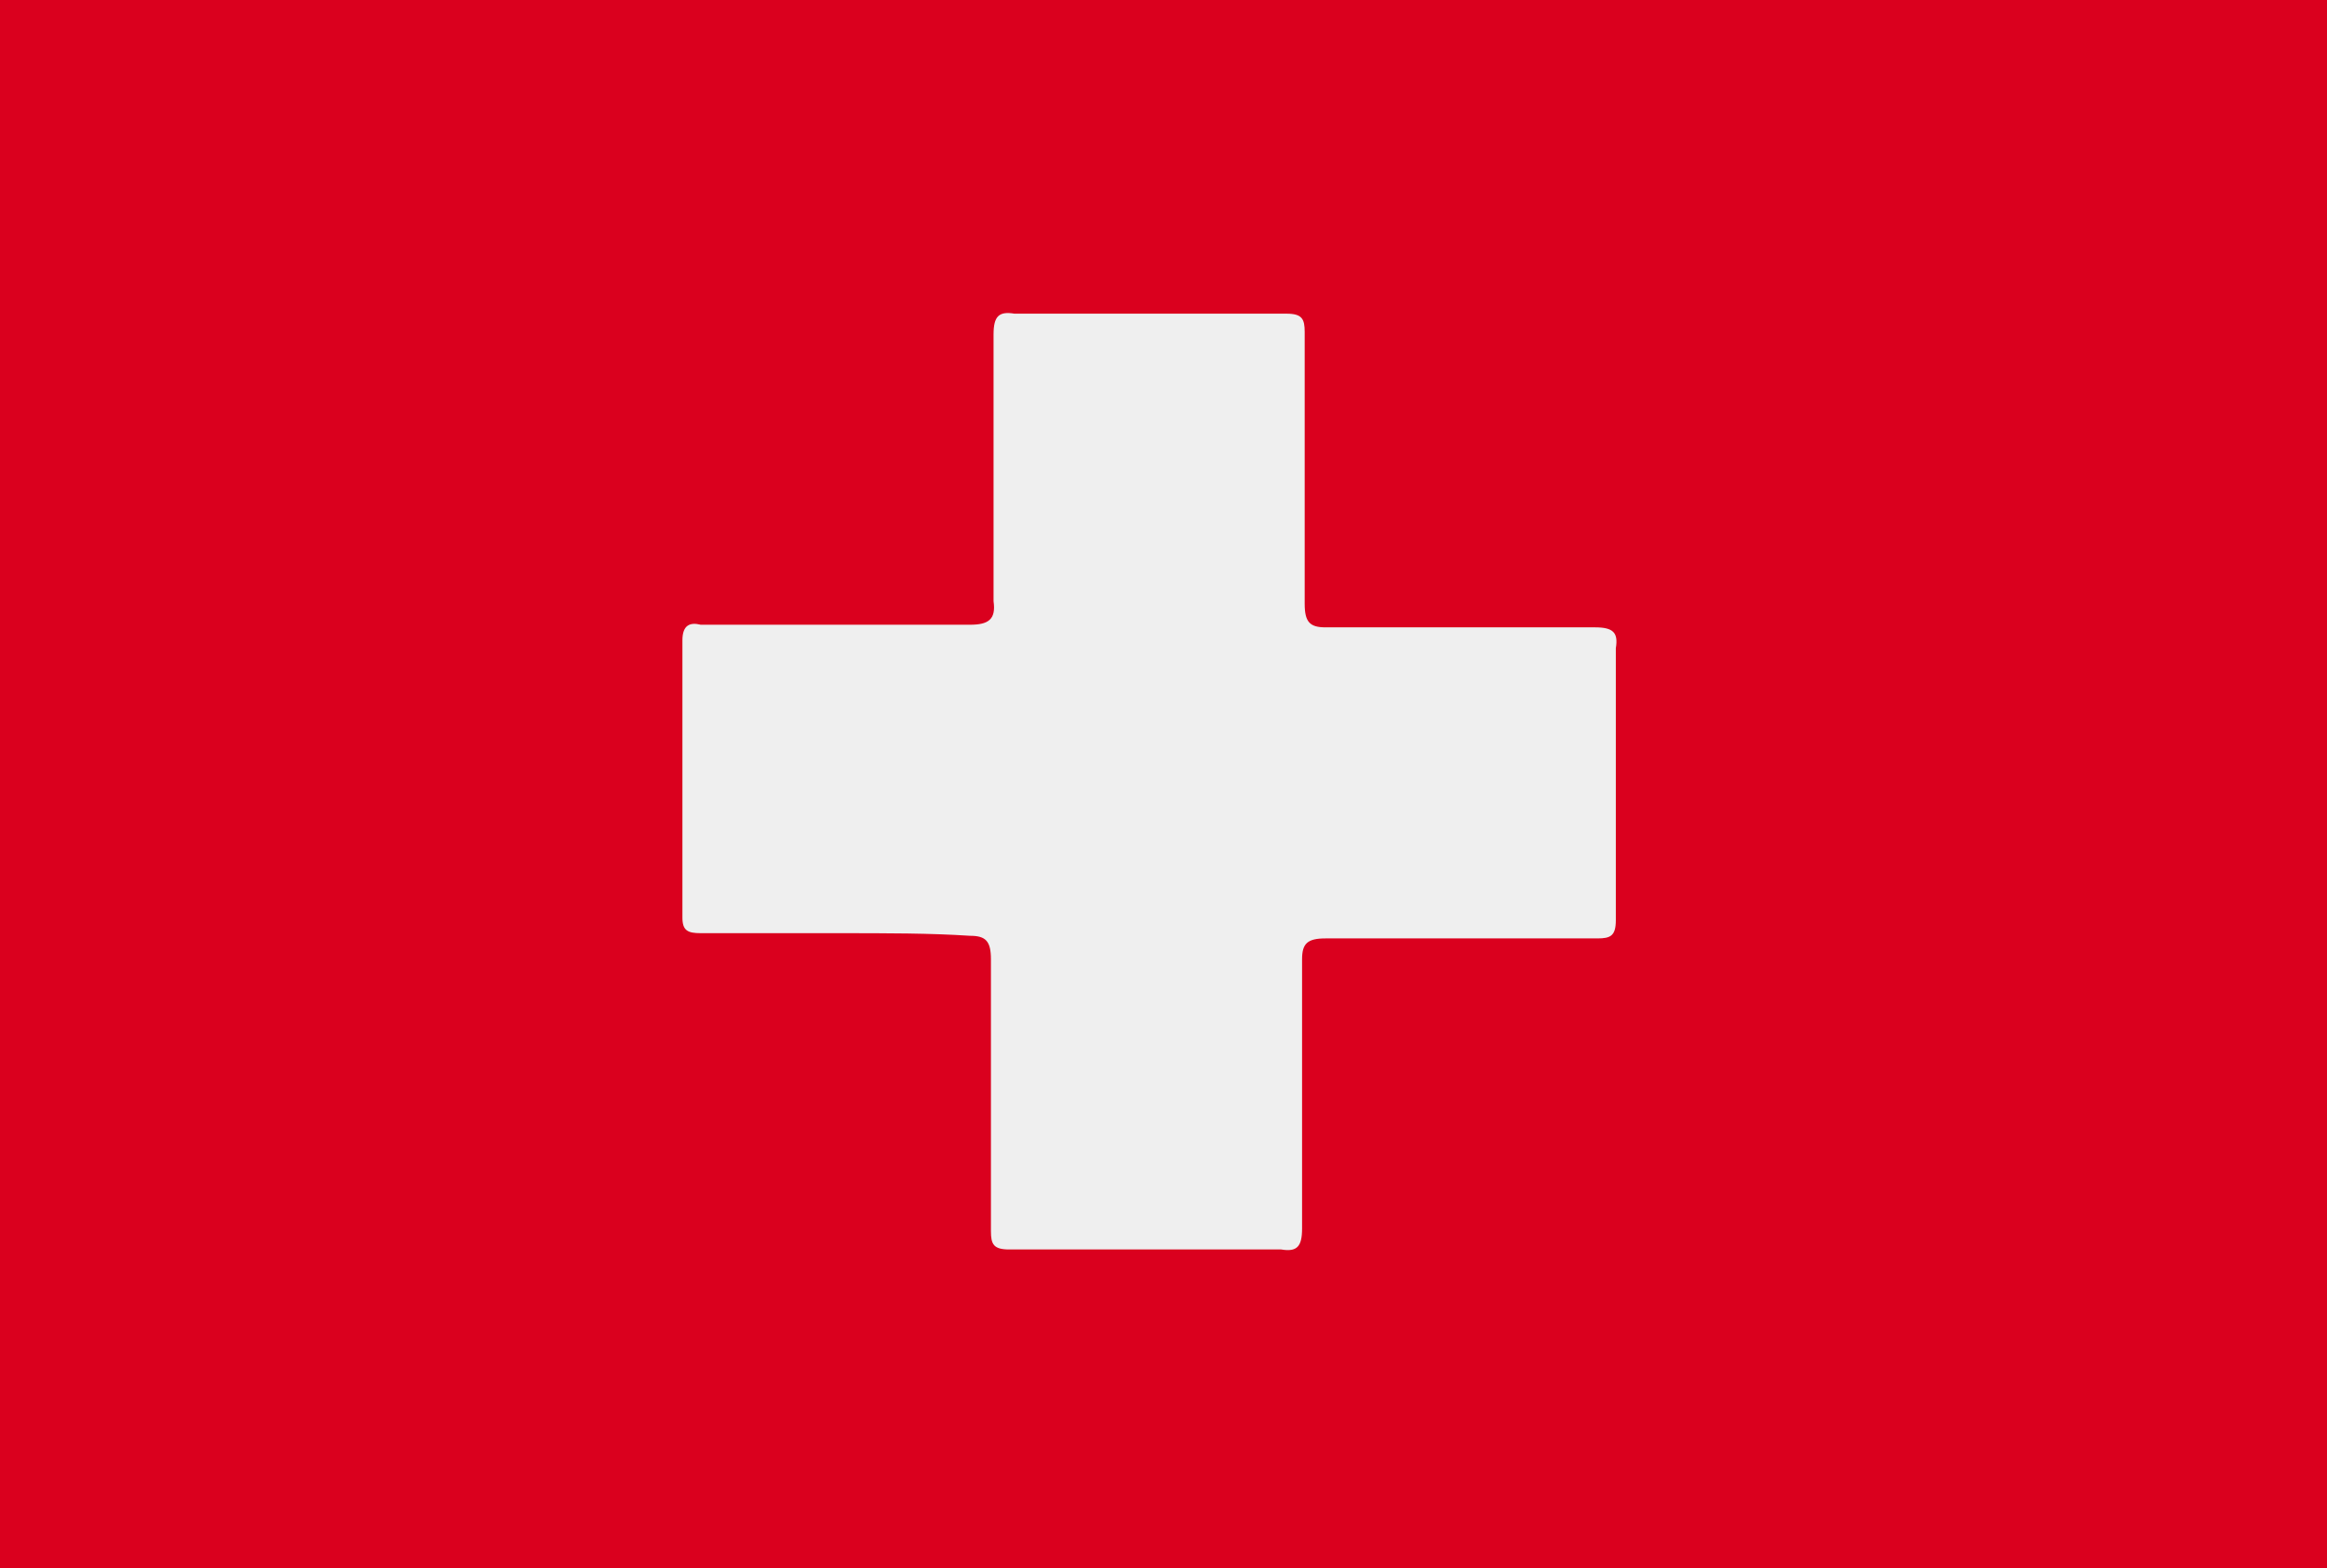
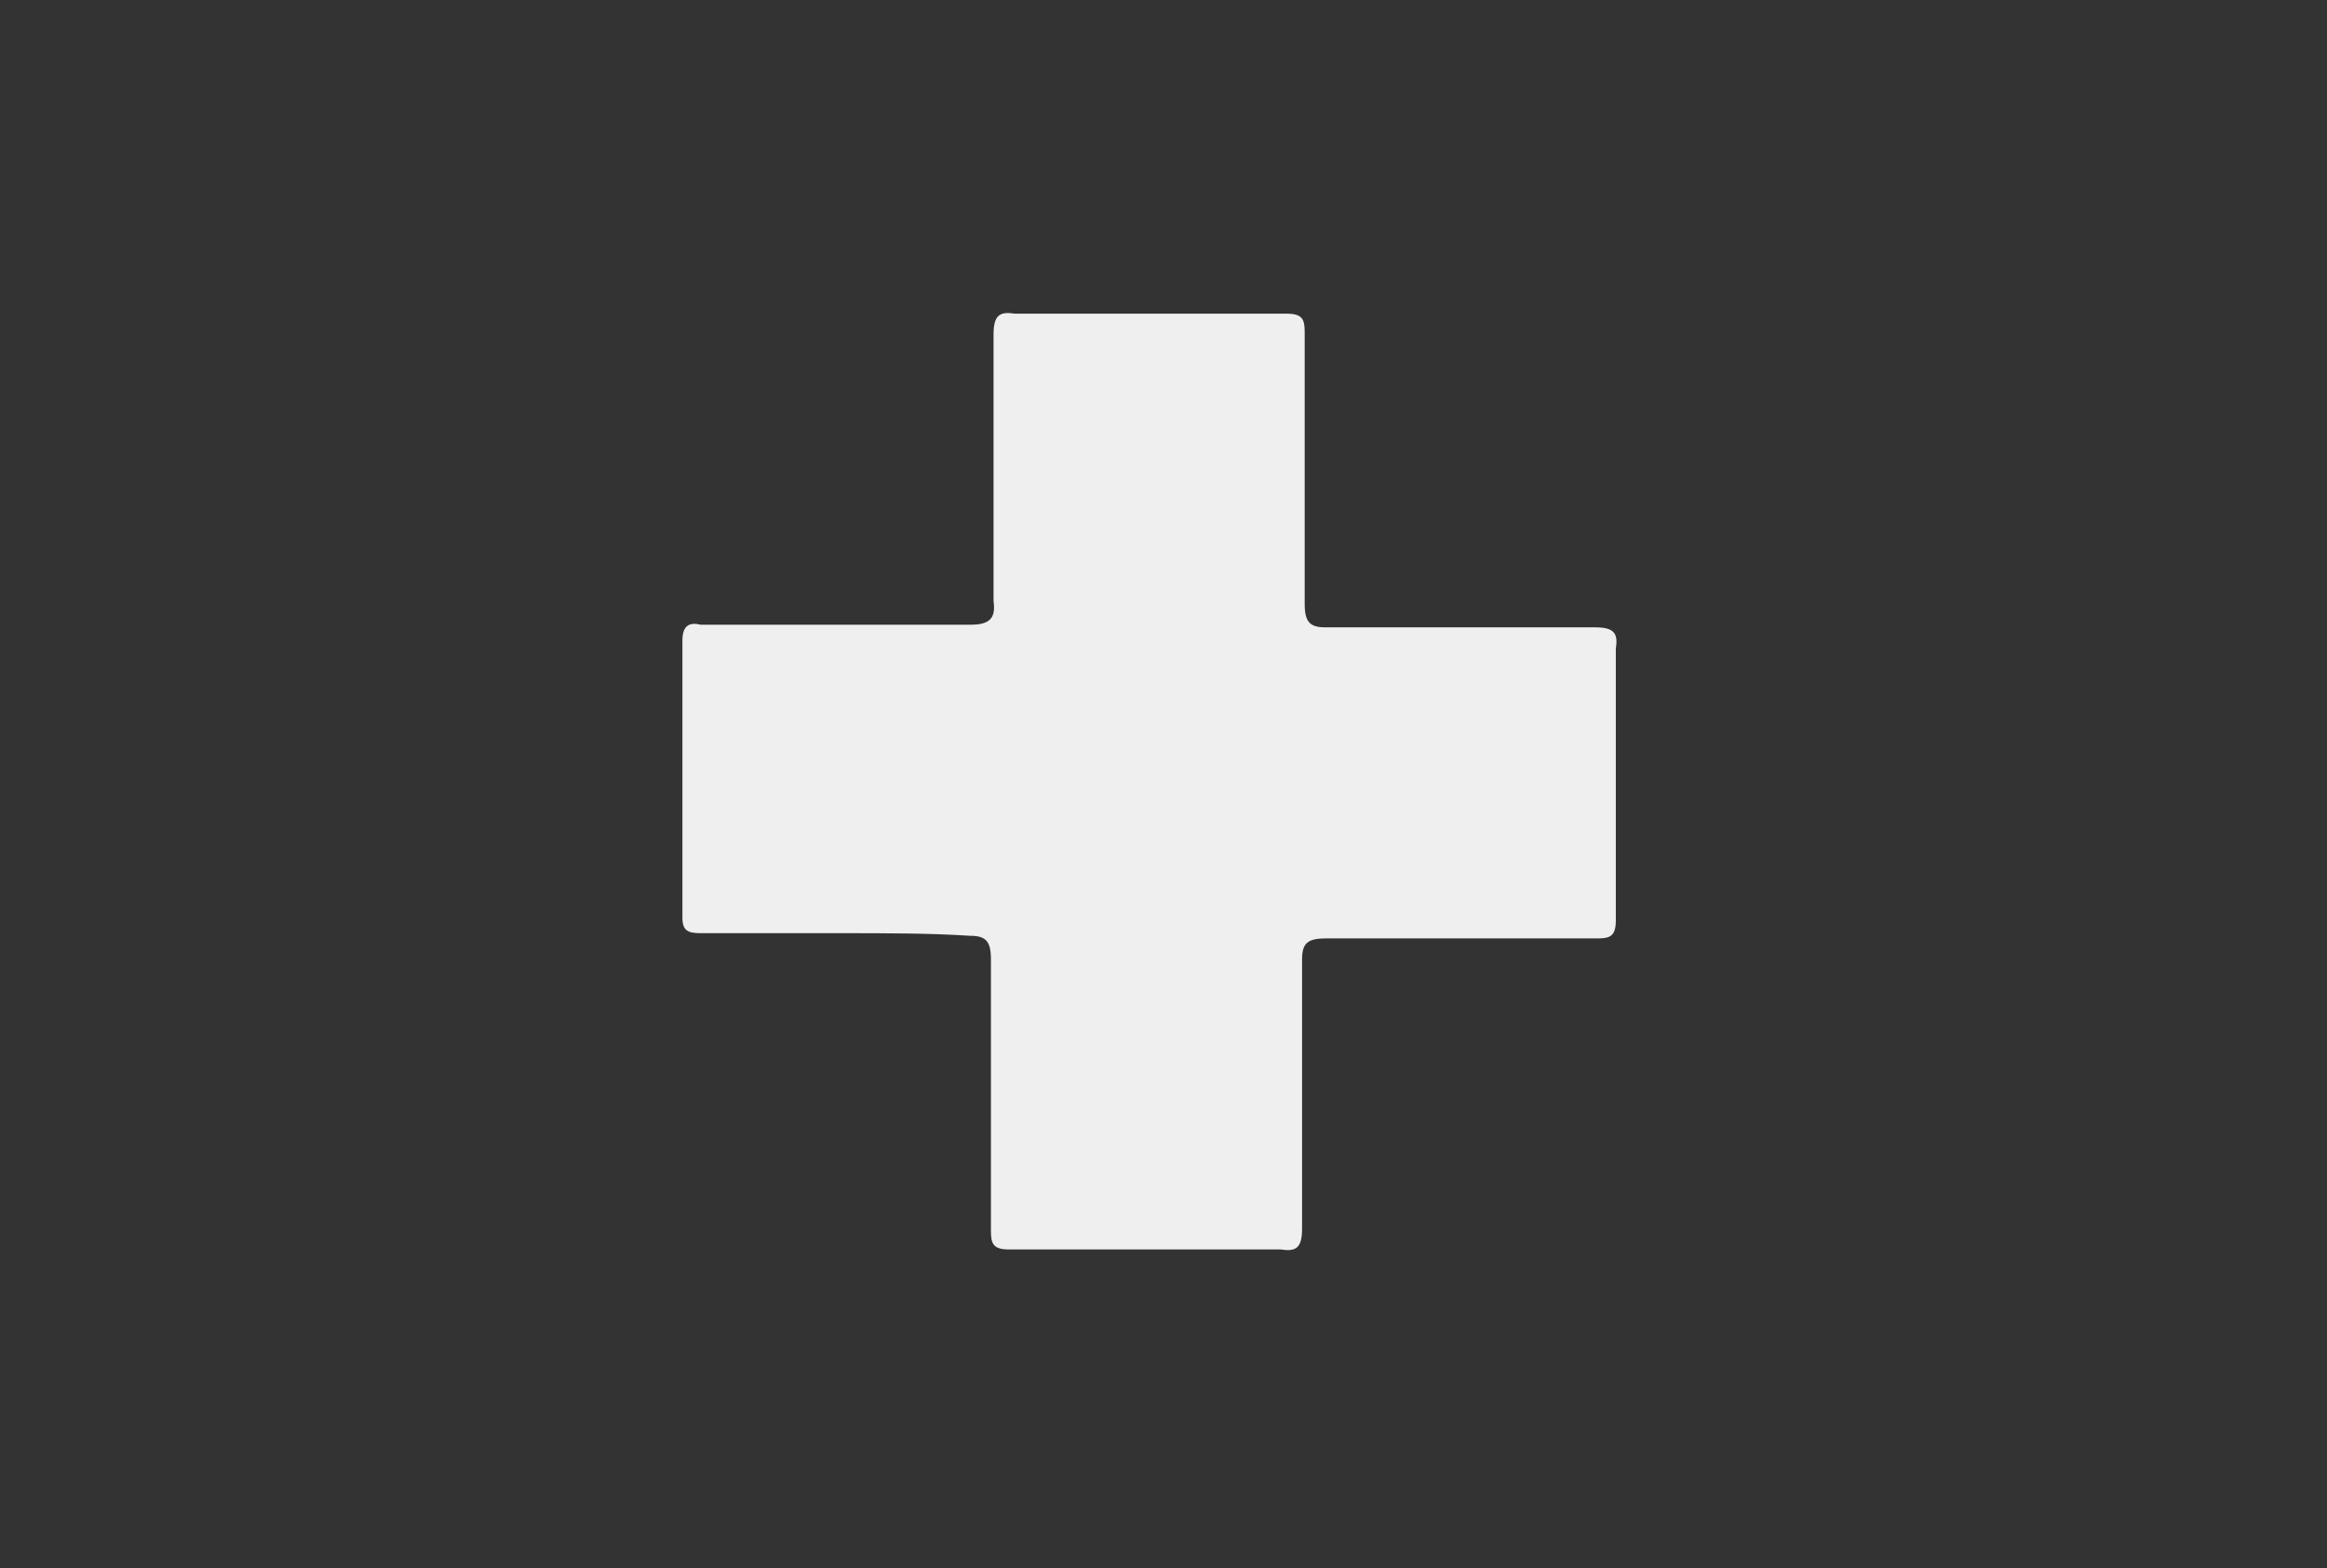
<svg xmlns="http://www.w3.org/2000/svg" version="1.1" id="Calque_1" x="0px" y="0px" viewBox="0 0 89 60" style="enable-background:new 0 0 89 60;" xml:space="preserve">
  <rect x="0" y="0" width="89" height="60" fill="#333333" stroke="none" />
  <style type="text/css">
	.st0{fill:#DA001E;}
	.st1{fill:#EFEFEF;}
</style>
  <g>
-     <path class="st0" d="M-1.7,60.3c0-20.4,0-40.8,0-61.2c0.3-0.3,0.6-0.4,1-0.4c0.5,0,1,0,1.4,0c28.9,0,57.9,0,86.8,0   c0.6,0,1.1,0,1.7,0c0.5,0,0.8,0.3,0.7,0.8c0,0.2,0,0.4,0,0.5c0,19.7,0,39.5,0,59.2c0,1.3-0.1,1.3-1.4,1.4c-0.2,0-0.4,0-0.5,0   c-29.3,0-58.6,0-87.9,0C-0.4,60.7-1.1,60.9-1.7,60.3z" />
    <path class="st1" d="M32.1,35.7c-1.8,0-3.5,0-5.3,0c-0.5,0-0.7-0.1-0.7-0.6c0-3.5,0-7.1,0-10.6c0-0.6,0.3-0.7,0.7-0.6   c3.4,0,6.9,0,10.3,0c0.7,0,1-0.2,0.9-0.9c0-3.4,0-6.8,0-10.2c0-0.7,0.2-0.9,0.8-0.8c3.5,0,6.9,0,10.4,0c0.6,0,0.7,0.2,0.7,0.7   c0,3.5,0,6.9,0,10.4c0,0.7,0.2,0.9,0.8,0.9c3.4,0,6.9,0,10.3,0c0.7,0,0.9,0.2,0.8,0.8c0,3.5,0,6.9,0,10.4c0,0.6-0.2,0.7-0.7,0.7   c-3.5,0-6.9,0-10.4,0c-0.7,0-0.9,0.2-0.9,0.8c0,3.4,0,6.9,0,10.3c0,0.7-0.2,0.9-0.8,0.8c-3.5,0-6.9,0-10.4,0   c-0.6,0-0.7-0.2-0.7-0.7c0-3.5,0-6.9,0-10.4c0-0.7-0.2-0.9-0.8-0.9C35.6,35.7,33.9,35.7,32.1,35.7z" />
  </g>
</svg>